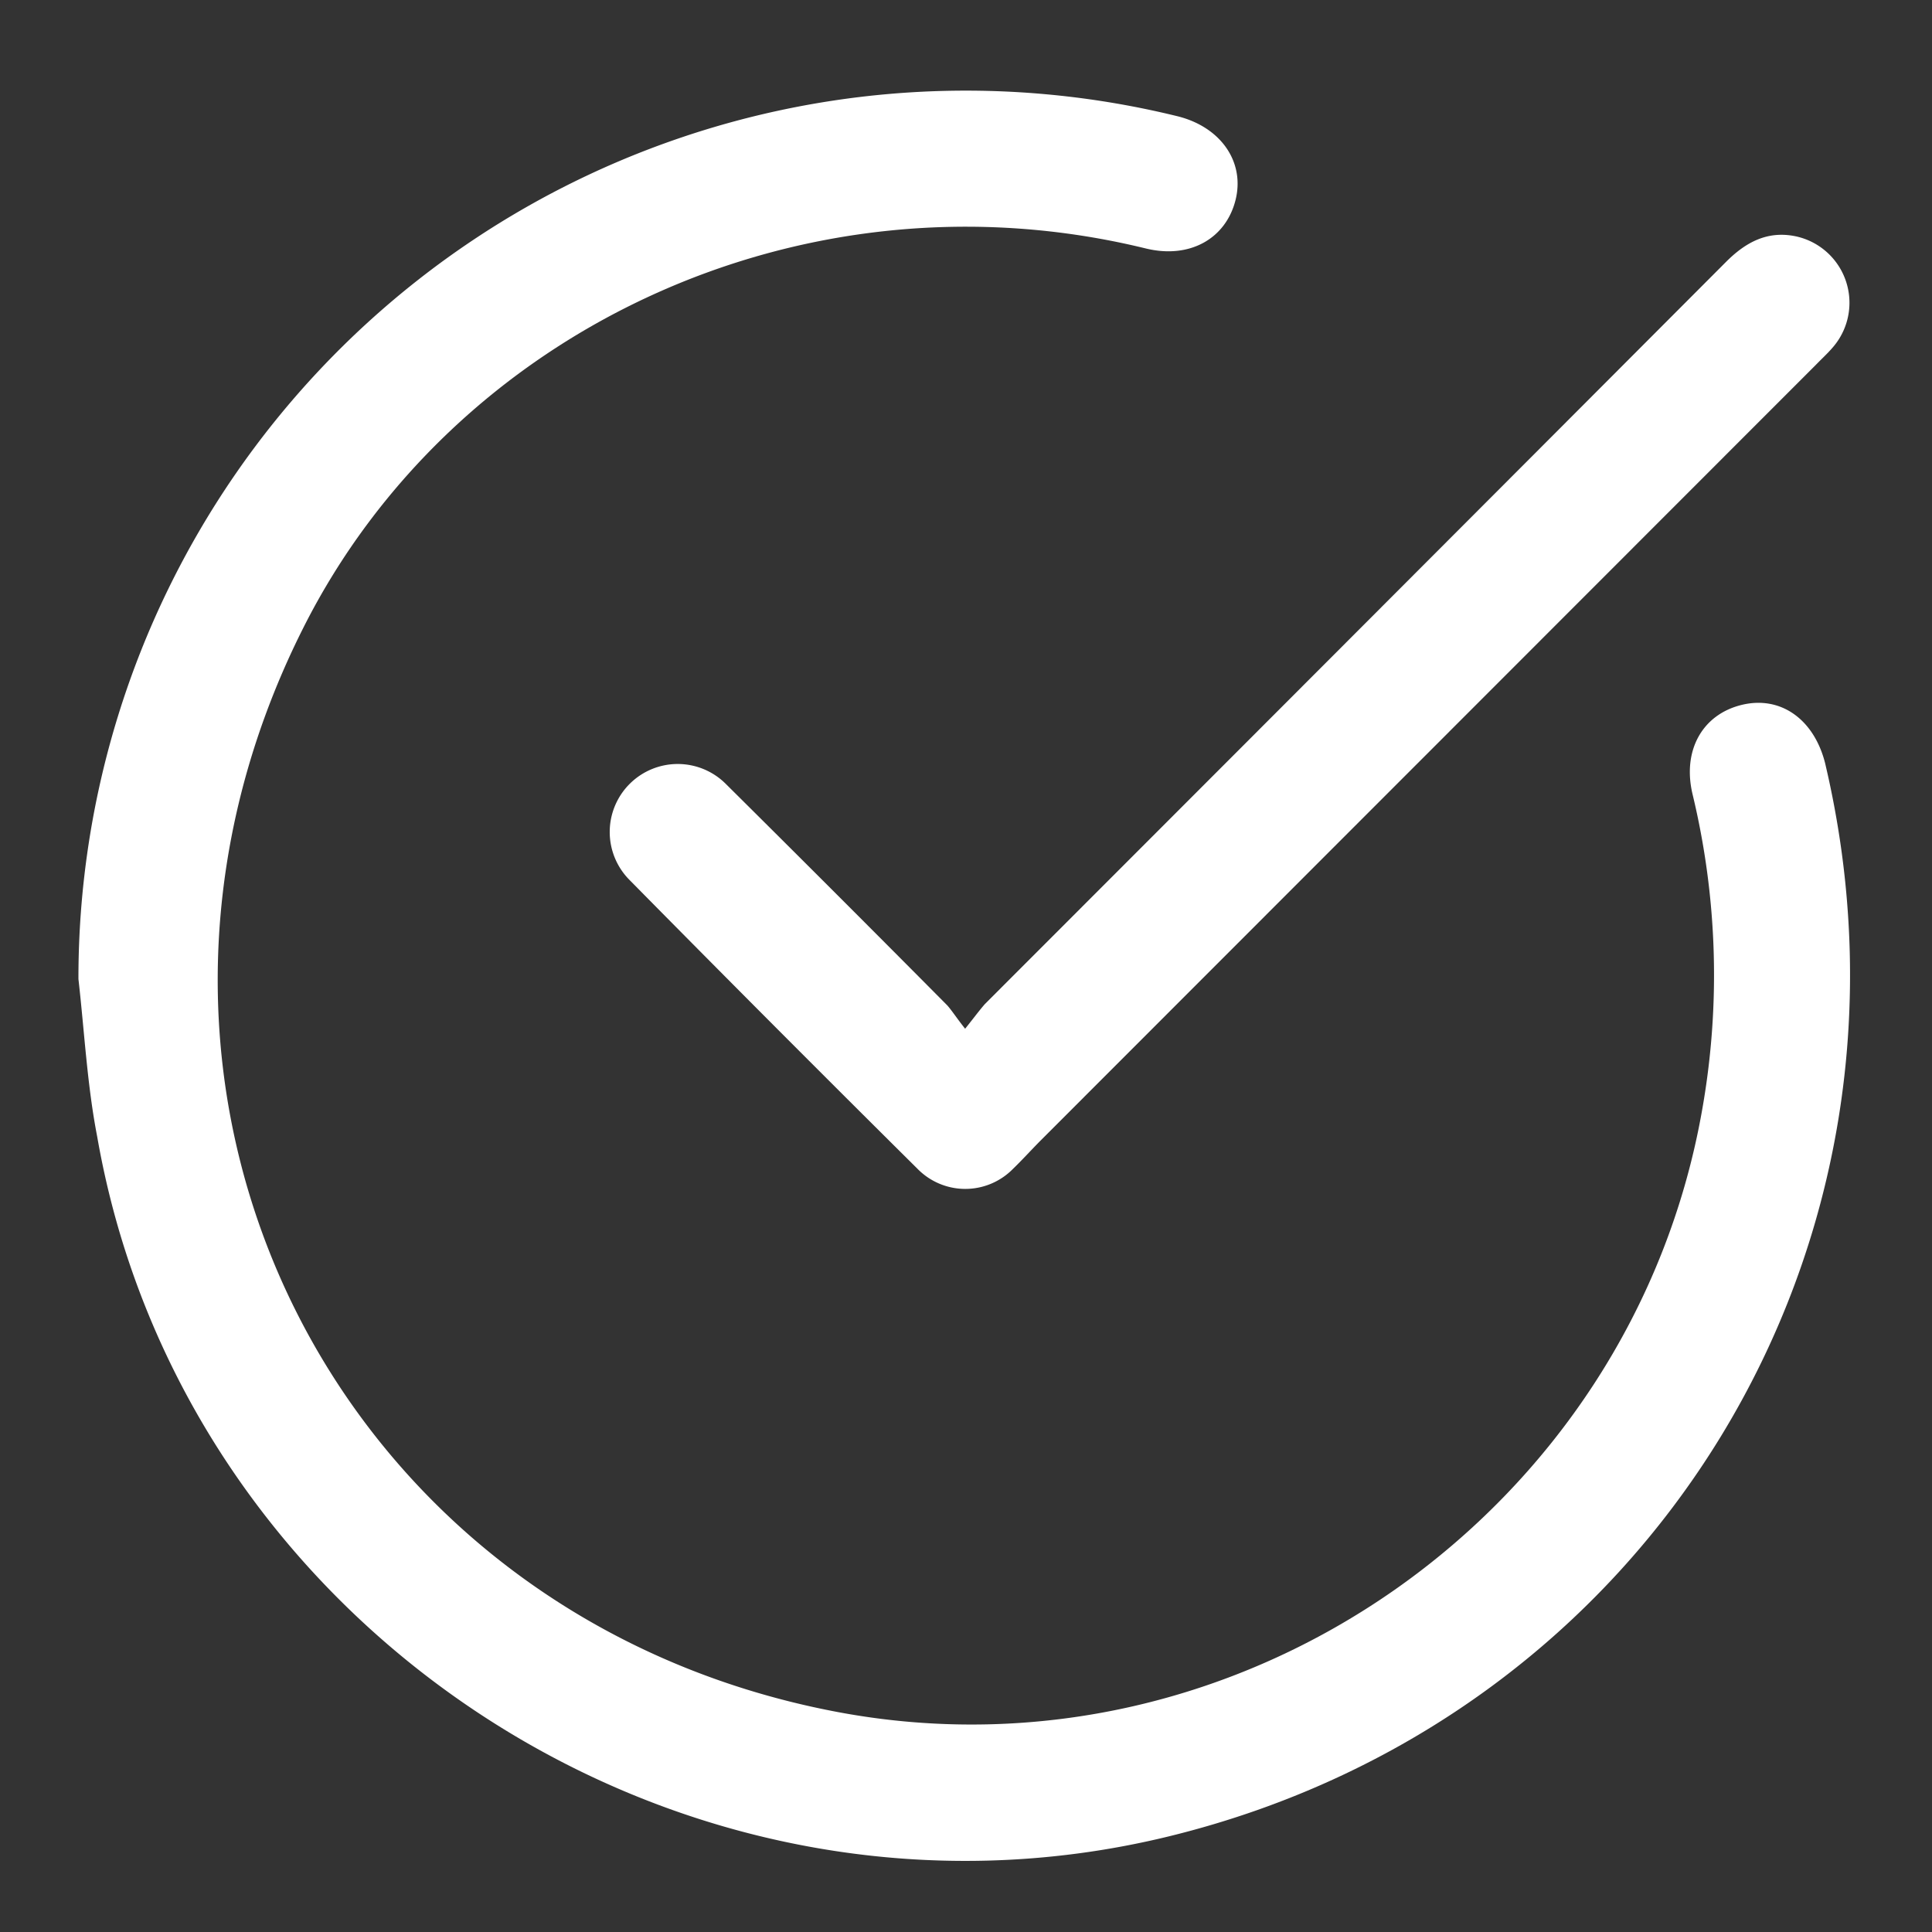
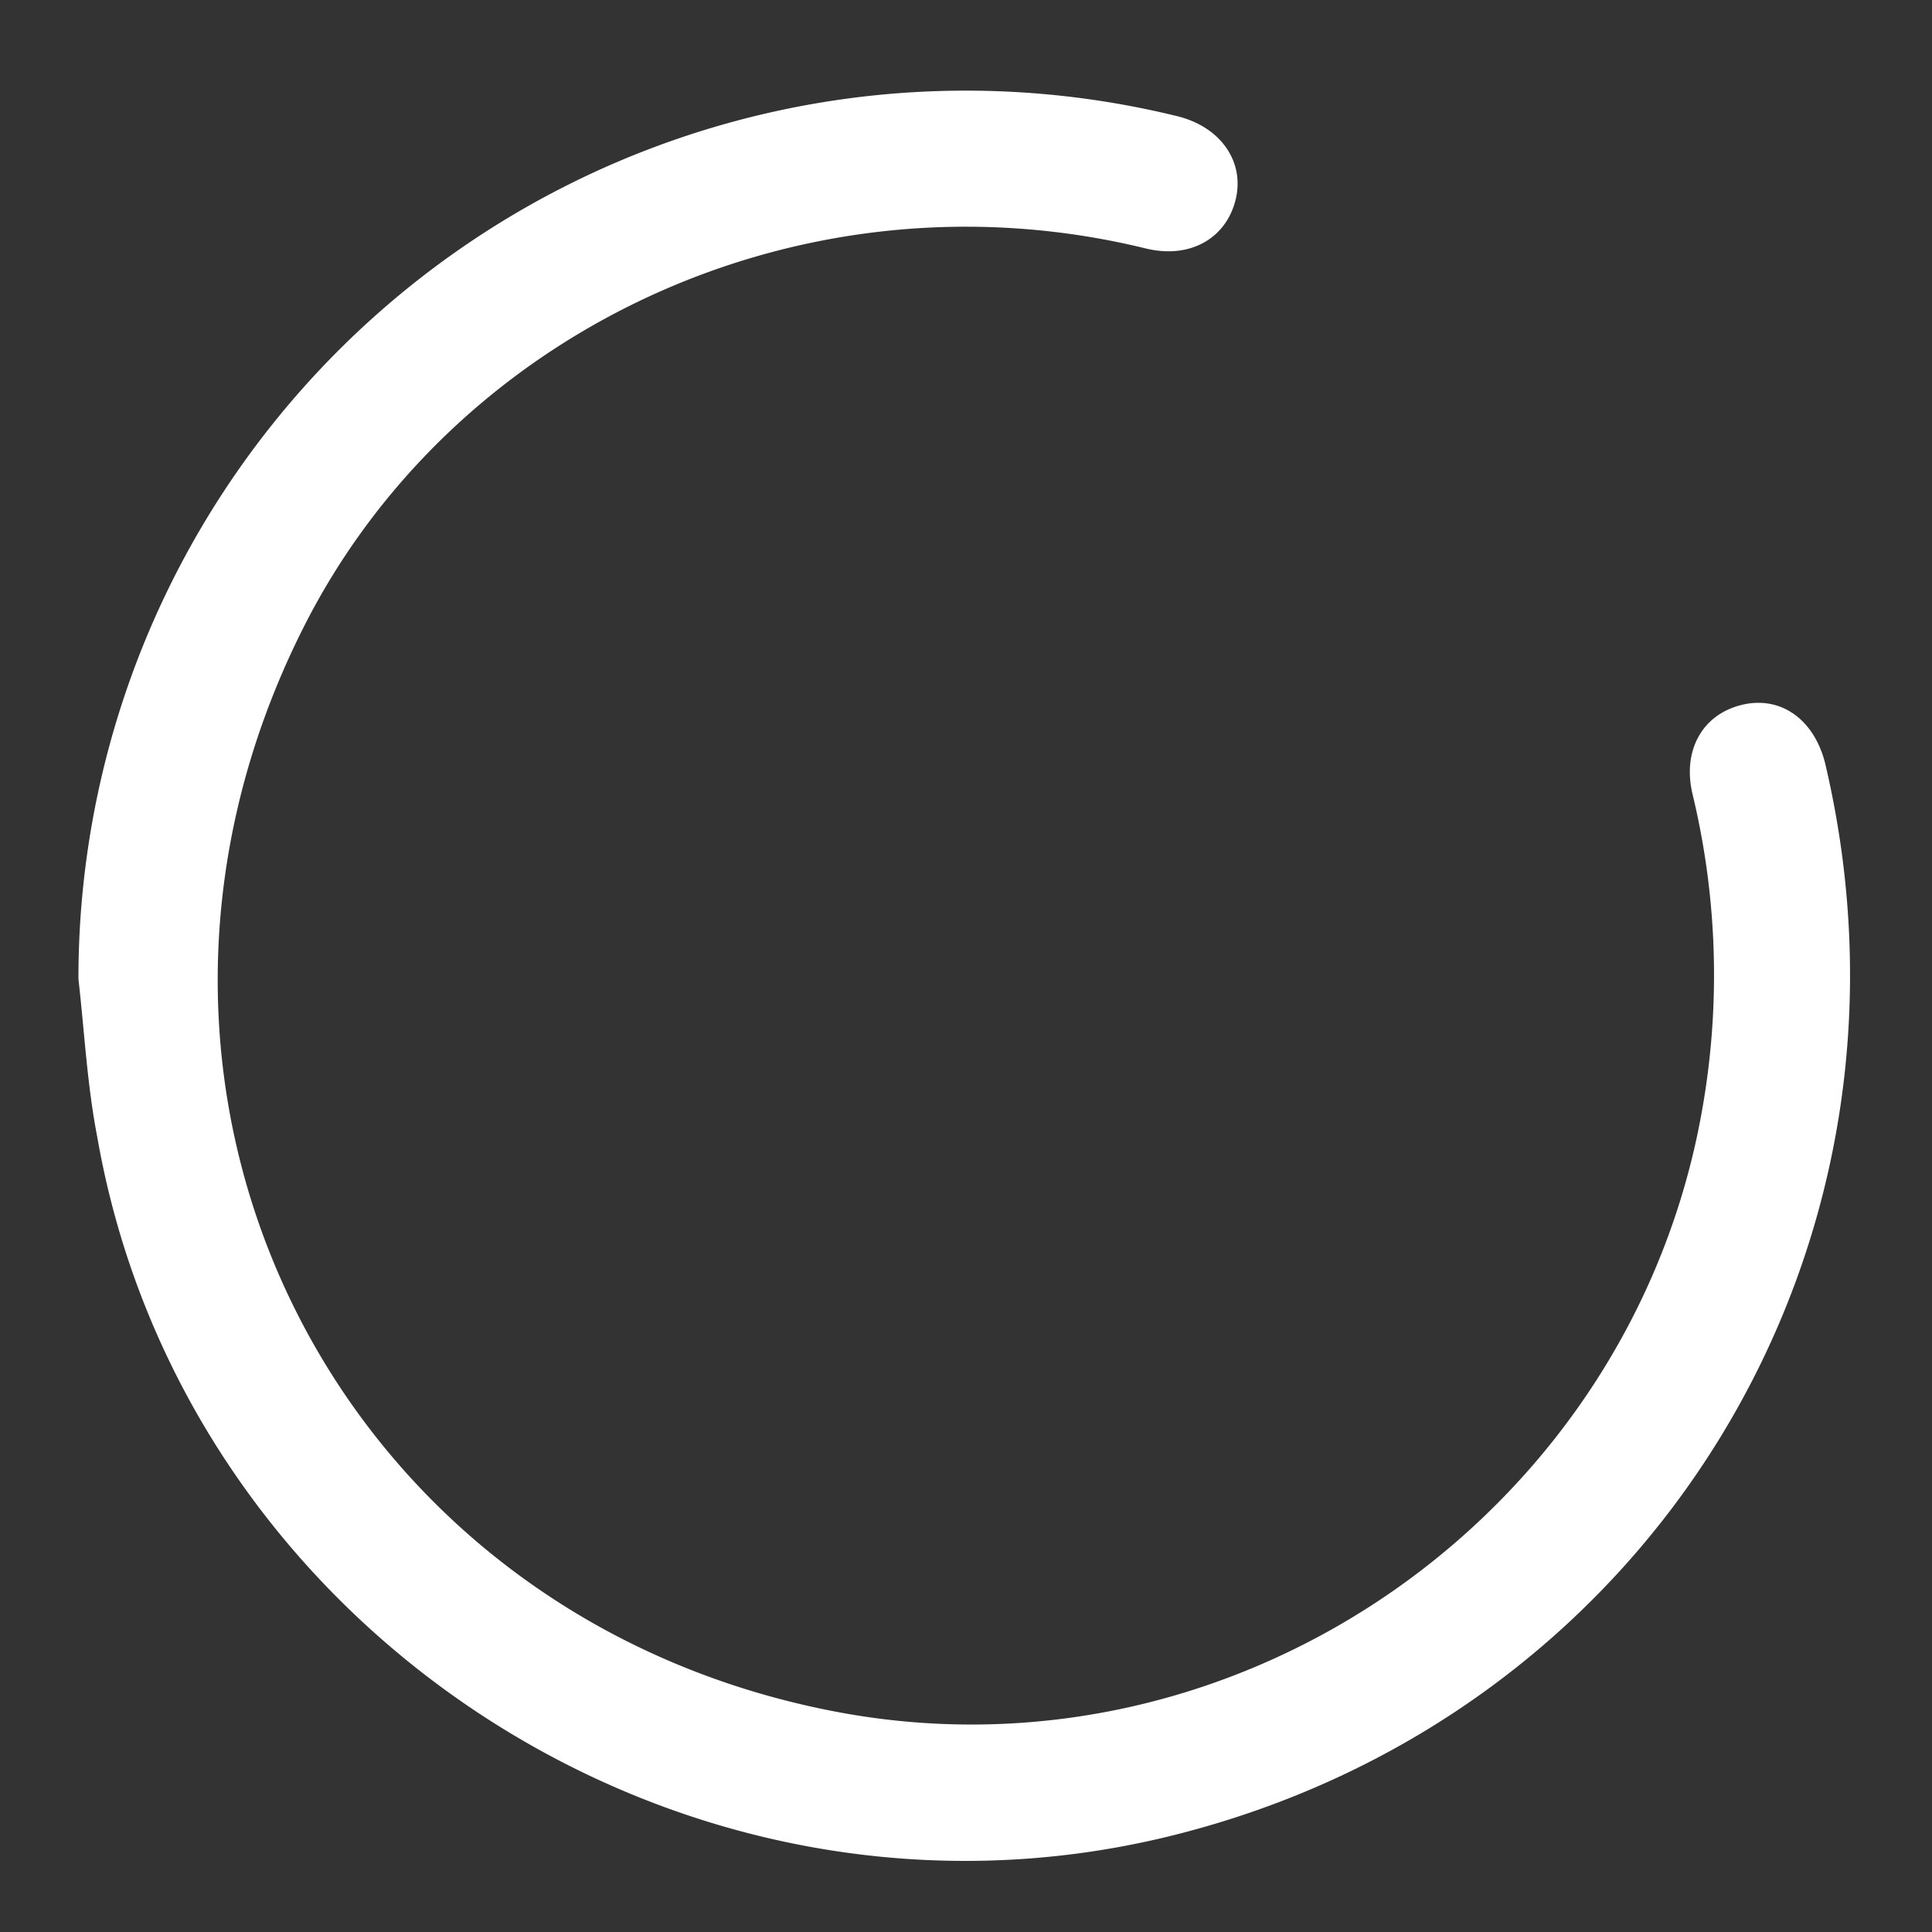
<svg xmlns="http://www.w3.org/2000/svg" id="Layer_1" data-name="Layer 1" viewBox="0 0 133 133">
  <rect x="0" y="0" width="133" height="133" fill="#333333" stroke="none" />
  <defs>
    <style>.cls-1{fill:#fff;}</style>
  </defs>
  <title>Artboard 2</title>
  <path class="cls-1" d="M5.4,67.4A61.09,61.09,0,0,1,81.05,8c3,.74,4.67,3.16,4,5.79s-3.14,4.06-6.19,3.31c-23.63-5.77-47.71,5.66-58,26.16-16,31.82,2.15,68.08,36.82,74.6,27.71,5.2,54.68-13.81,59.51-41.53a53.13,53.13,0,0,0-.67-21.64c-.72-3,.65-5.49,3.36-6.16s5,1,5.76,4c7.87,33.3-12,65.76-45.15,73.88-33.5,8.2-67.89-14.23-73.8-48.17C6,74.69,5.81,71,5.4,67.4Z" />
-   <path class="cls-1" d="M66.44,70.82c.63-.79,1-1.29,1.36-1.7q25.52-25.53,51-51.07c1.37-1.38,2.88-2.19,4.83-1.78a4.68,4.68,0,0,1,2.66,7.5c-.36.45-.8.85-1.21,1.27L71.58,78.57c-.62.63-1.21,1.28-1.84,1.89a4.6,4.6,0,0,1-6.58,0q-10-9.92-19.85-19.91A4.67,4.67,0,1,1,50,54q7.63,7.57,15.22,15.22C65.55,69.6,65.84,70.06,66.44,70.82Z" />
</svg>